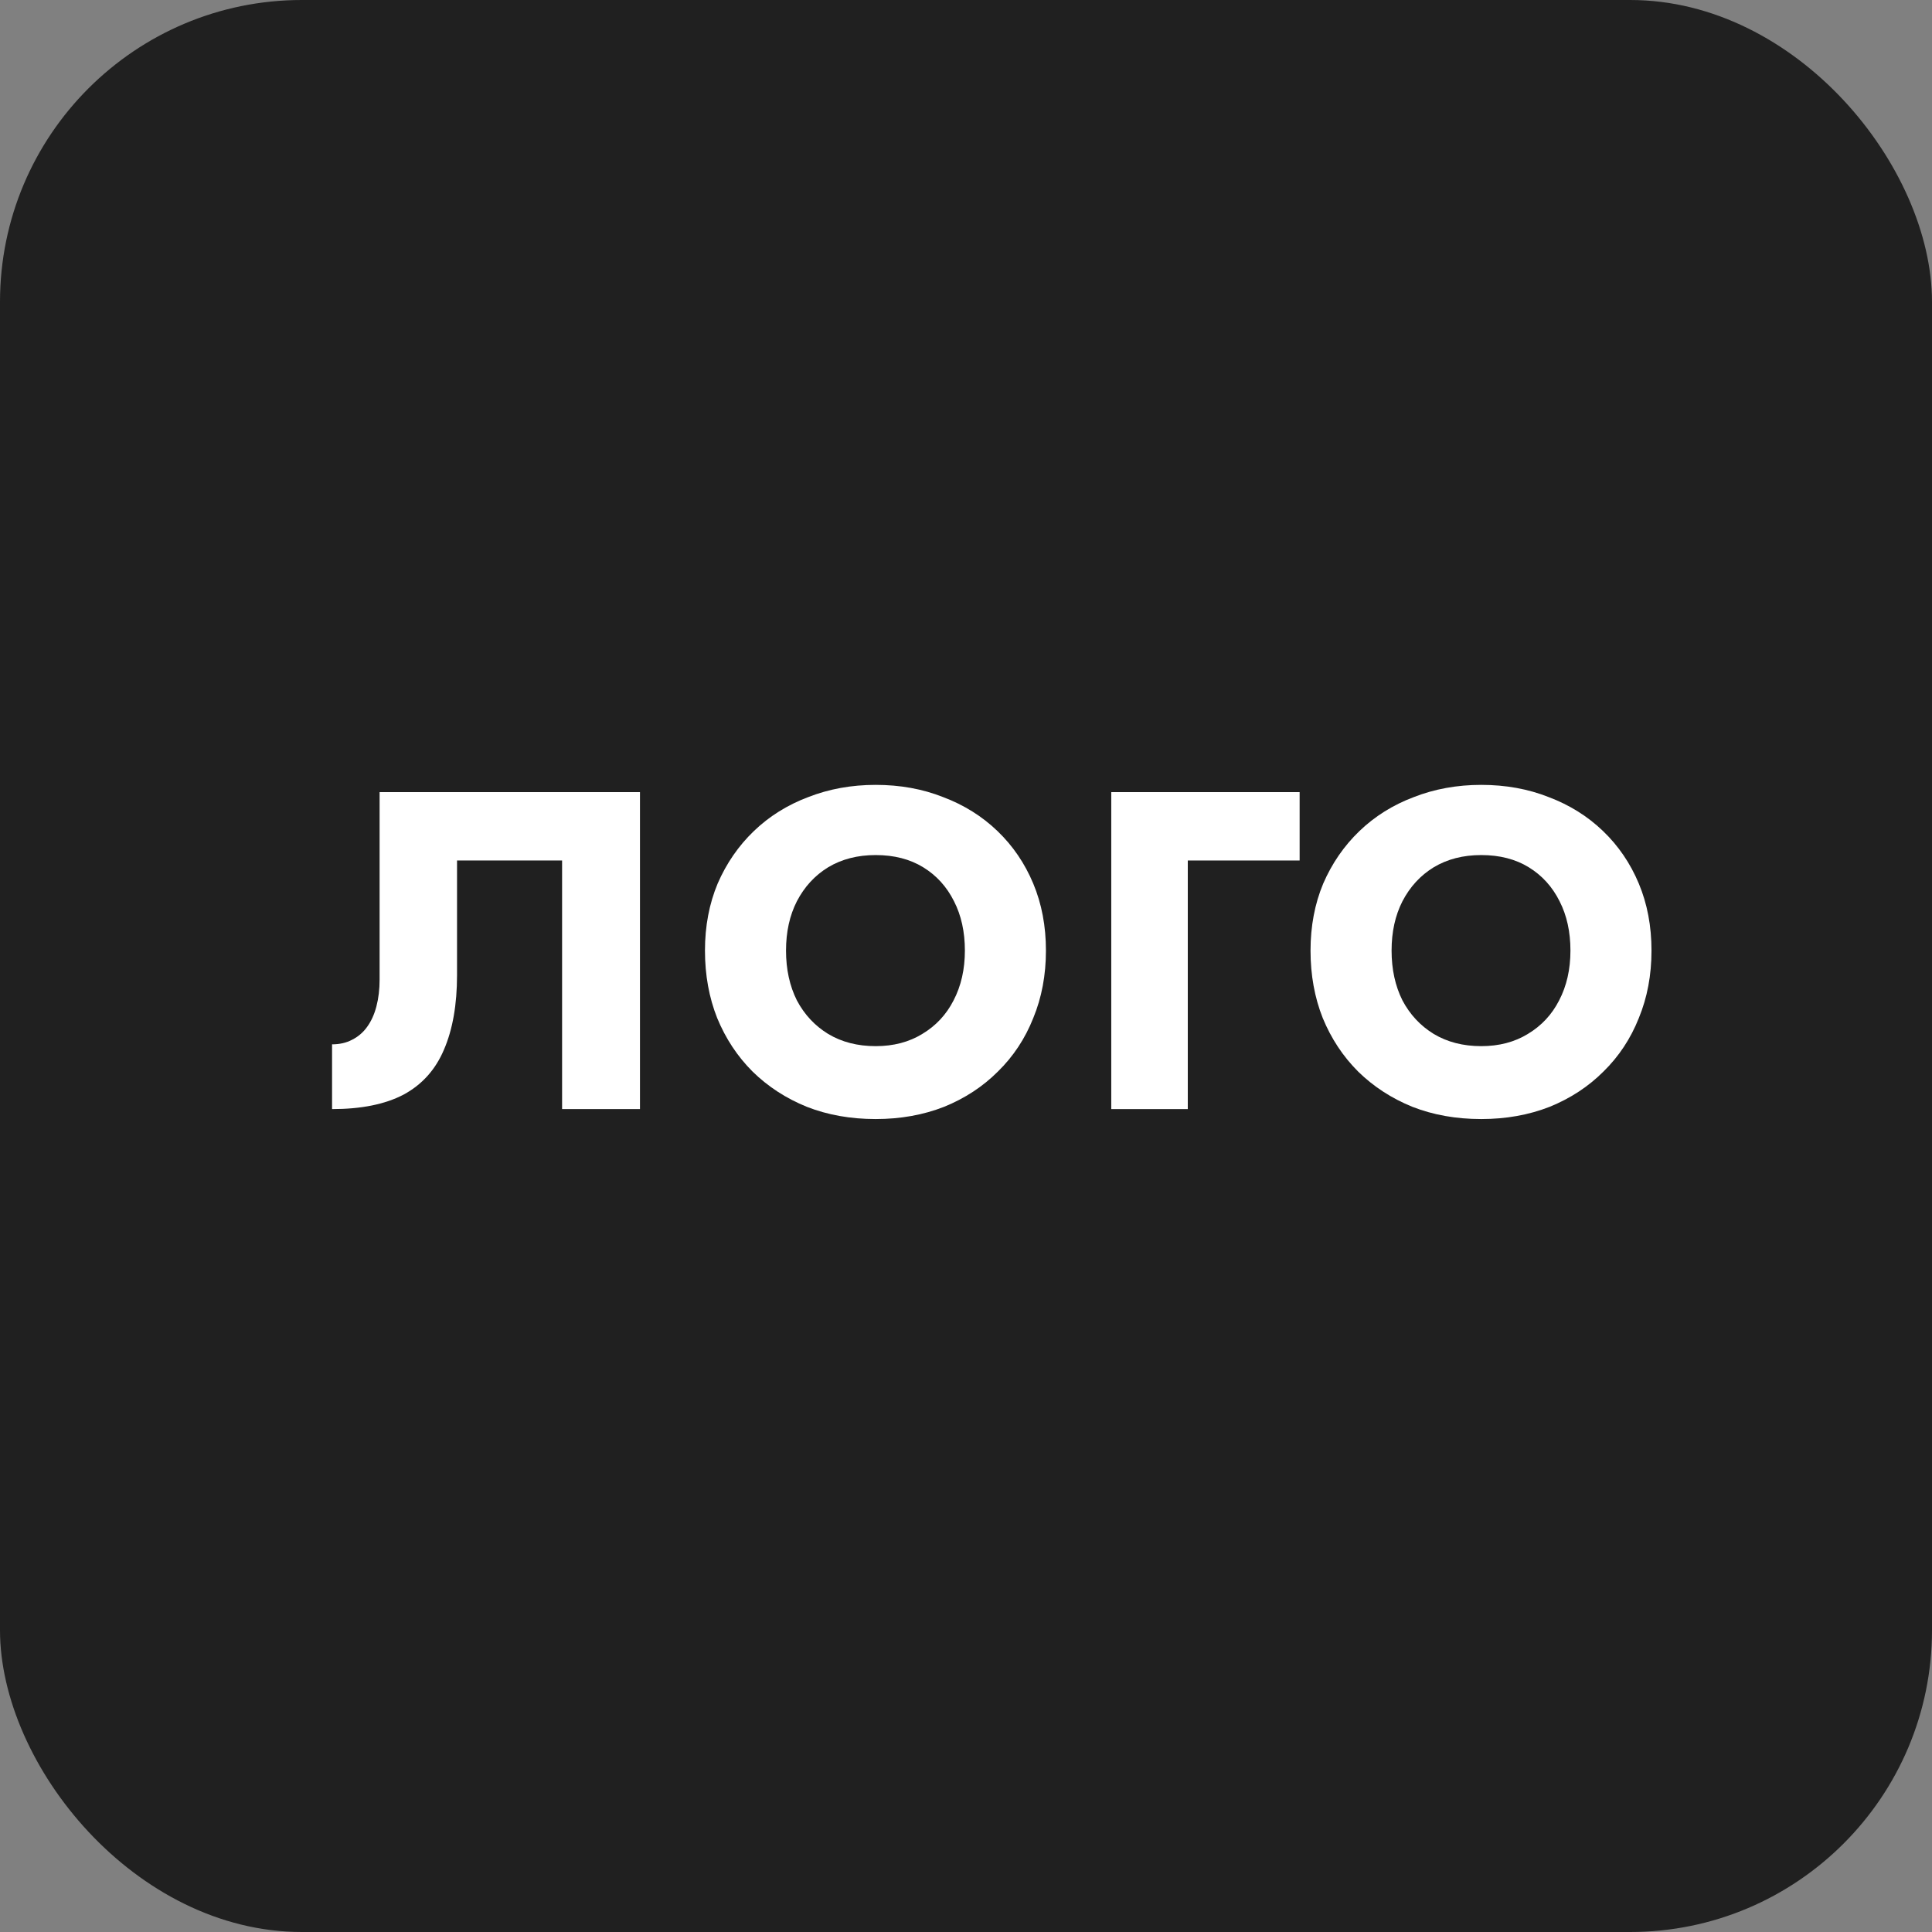
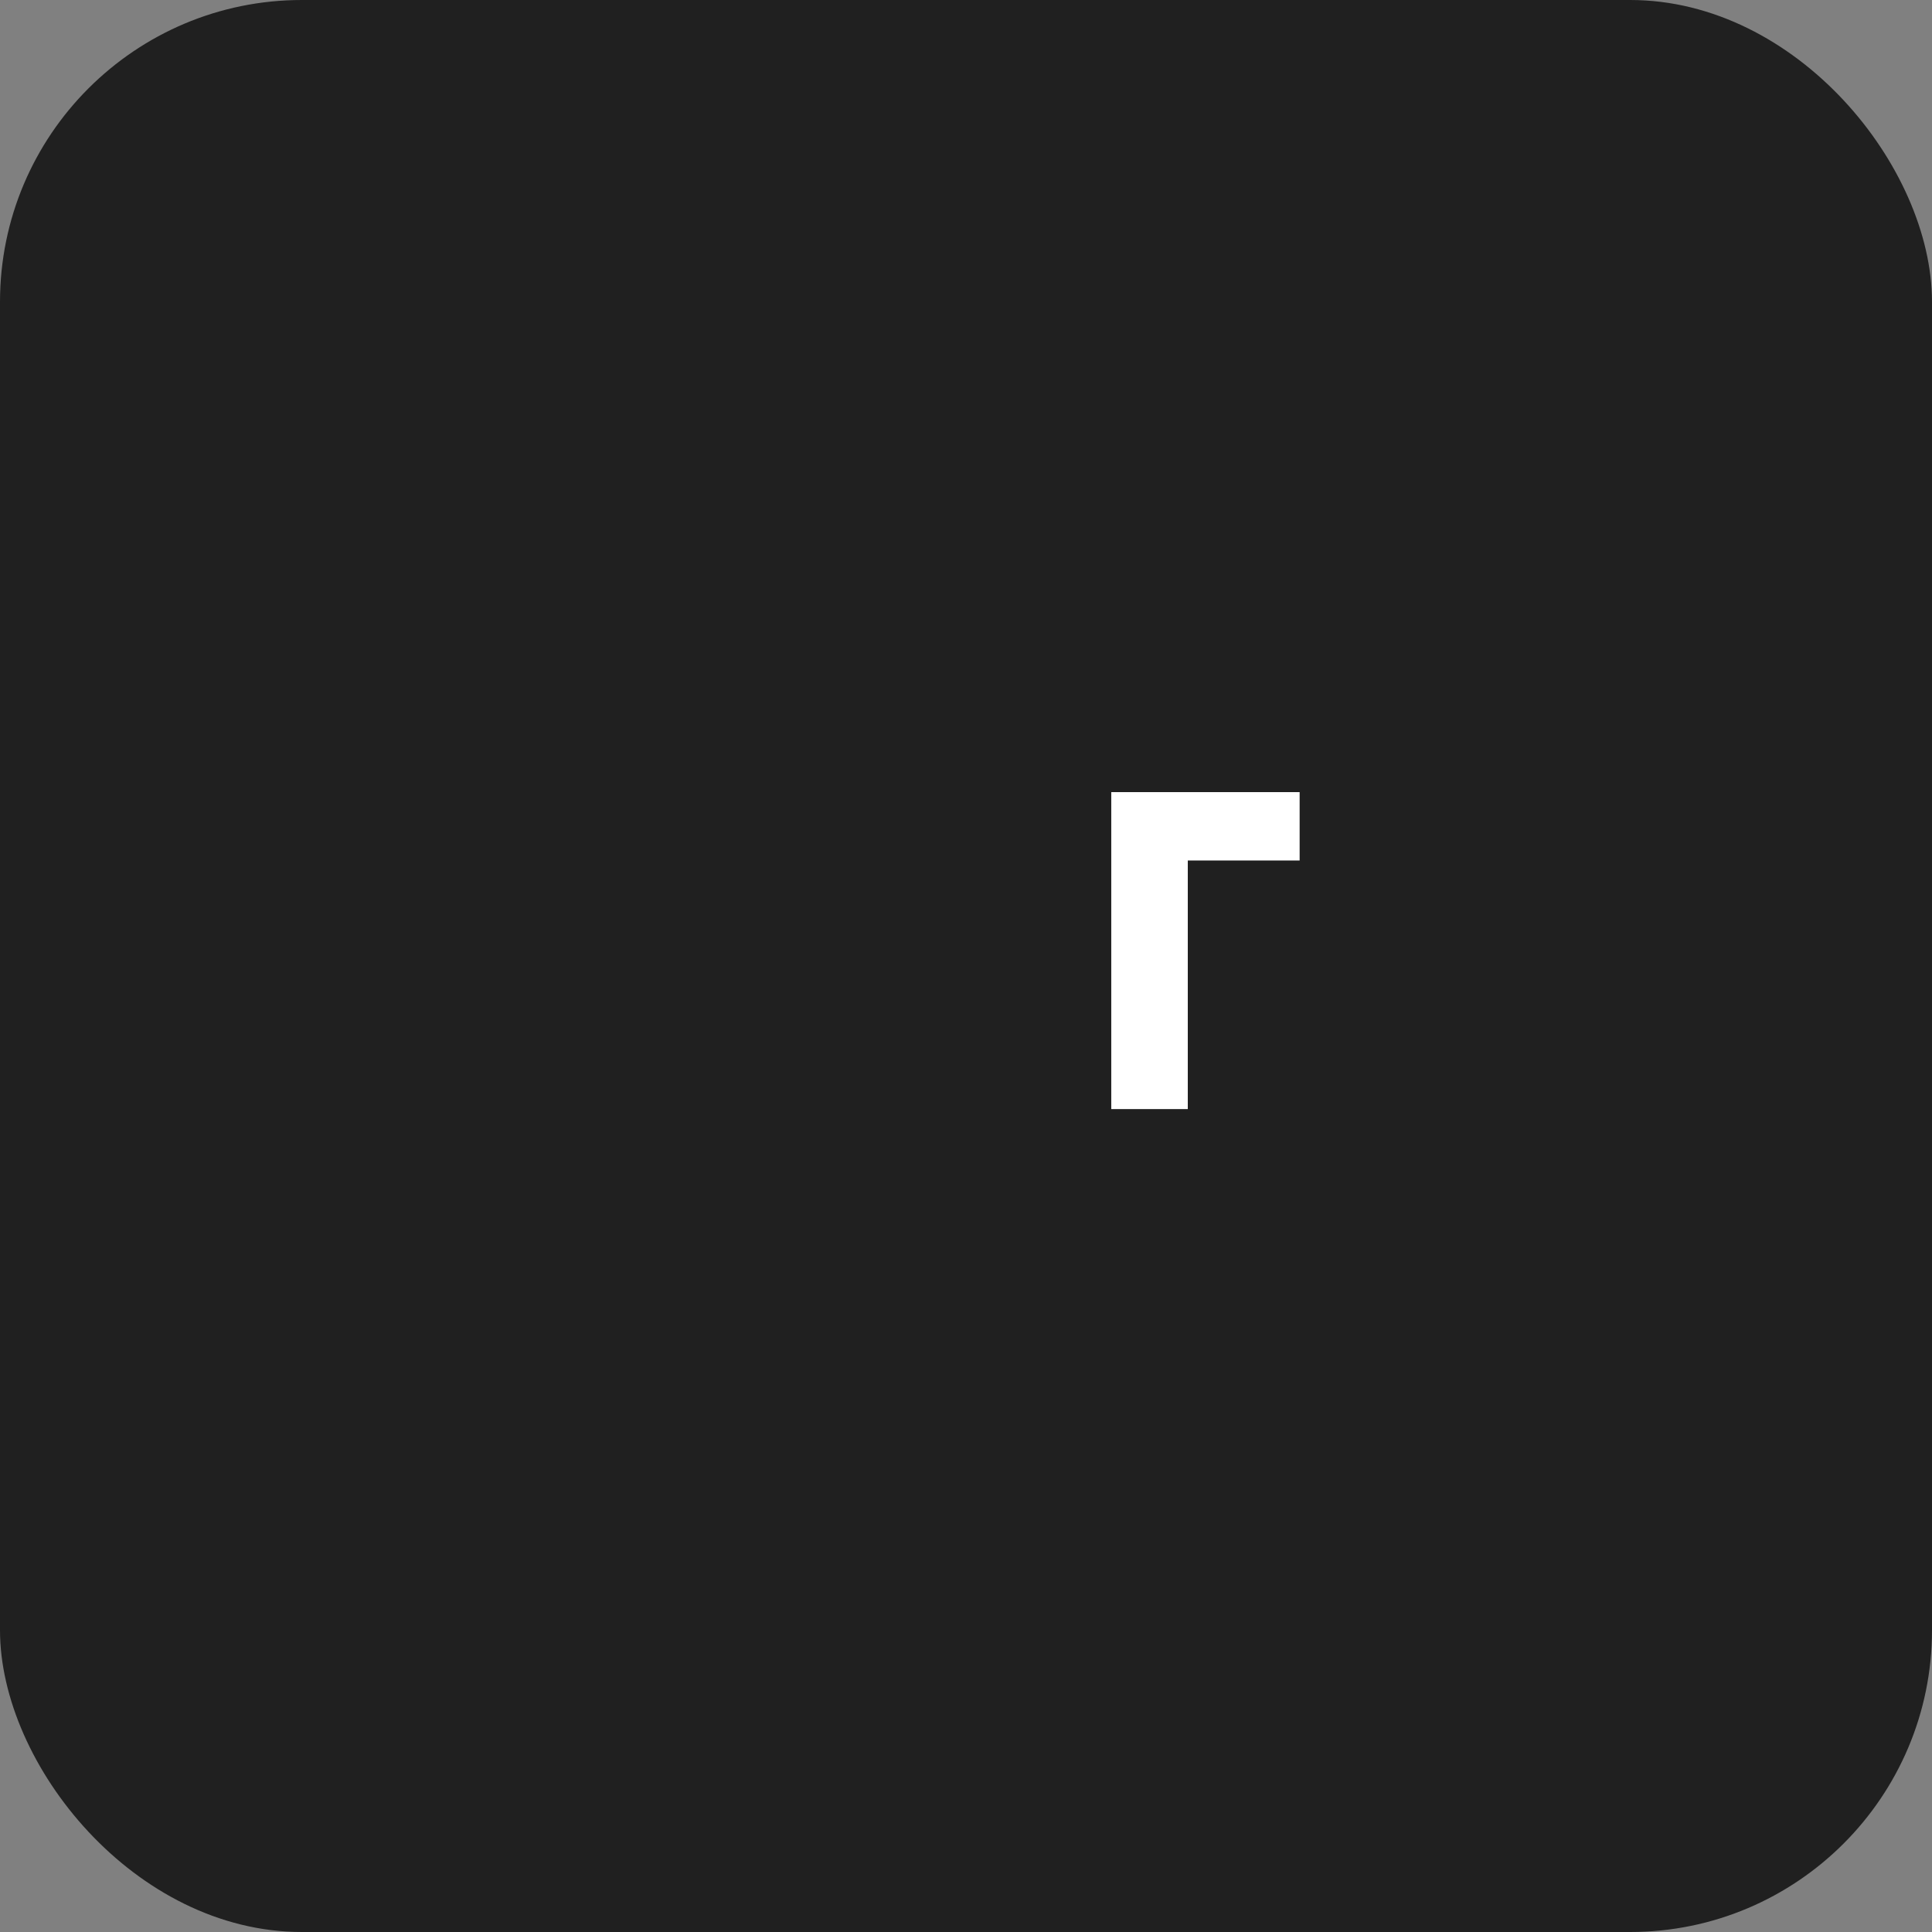
<svg xmlns="http://www.w3.org/2000/svg" width="64" height="64" viewBox="0 0 64 64" fill="none">
  <rect x="0" y="0" width="64" height="64" fill="#808080" stroke="none" />
  <rect width="64" height="64" rx="10" fill="#202020" />
-   <path d="M21.2 26.24V36.74H18.62V28.505H15.14V32.3C15.14 33.28 14.995 34.105 14.705 34.775C14.425 35.435 13.98 35.93 13.37 36.26C12.76 36.58 11.97 36.74 11 36.74V34.595C11.25 34.595 11.47 34.545 11.66 34.445C11.86 34.345 12.025 34.205 12.155 34.025C12.295 33.835 12.4 33.605 12.47 33.335C12.54 33.065 12.575 32.77 12.575 32.45V26.24H21.2Z" fill="white" />
-   <path d="M26.038 31.49C26.038 32.11 26.158 32.66 26.398 33.14C26.648 33.61 26.993 33.98 27.433 34.25C27.883 34.52 28.408 34.655 29.008 34.655C29.598 34.655 30.113 34.52 30.553 34.25C31.003 33.98 31.348 33.61 31.588 33.14C31.838 32.66 31.963 32.11 31.963 31.49C31.963 30.87 31.843 30.325 31.603 29.855C31.363 29.375 31.023 29 30.583 28.73C30.143 28.46 29.618 28.325 29.008 28.325C28.408 28.325 27.883 28.46 27.433 28.73C26.993 29 26.648 29.375 26.398 29.855C26.158 30.325 26.038 30.87 26.038 31.49ZM23.353 31.49C23.353 30.68 23.493 29.94 23.773 29.27C24.063 28.6 24.463 28.02 24.973 27.53C25.483 27.04 26.083 26.665 26.773 26.405C27.463 26.135 28.208 26 29.008 26C29.818 26 30.563 26.135 31.243 26.405C31.933 26.665 32.533 27.04 33.043 27.53C33.553 28.02 33.948 28.6 34.228 29.27C34.508 29.94 34.648 30.68 34.648 31.49C34.648 32.3 34.508 33.045 34.228 33.725C33.958 34.405 33.568 34.995 33.058 35.495C32.558 35.995 31.963 36.385 31.273 36.665C30.583 36.935 29.828 37.07 29.008 37.07C28.178 37.07 27.418 36.935 26.728 36.665C26.038 36.385 25.438 35.995 24.928 35.495C24.428 34.995 24.038 34.405 23.758 33.725C23.488 33.045 23.353 32.3 23.353 31.49Z" fill="white" />
  <path d="M36.812 26.24H43.052V28.505H39.347V36.74H36.812V26.24Z" fill="white" />
-   <path d="M46.098 31.49C46.098 32.11 46.218 32.66 46.458 33.14C46.708 33.61 47.053 33.98 47.493 34.25C47.943 34.52 48.468 34.655 49.068 34.655C49.658 34.655 50.173 34.52 50.613 34.25C51.063 33.98 51.408 33.61 51.648 33.14C51.898 32.66 52.023 32.11 52.023 31.49C52.023 30.87 51.903 30.325 51.663 29.855C51.423 29.375 51.083 29 50.643 28.73C50.203 28.46 49.678 28.325 49.068 28.325C48.468 28.325 47.943 28.46 47.493 28.73C47.053 29 46.708 29.375 46.458 29.855C46.218 30.325 46.098 30.87 46.098 31.49ZM43.413 31.49C43.413 30.68 43.553 29.94 43.833 29.27C44.123 28.6 44.523 28.02 45.033 27.53C45.543 27.04 46.143 26.665 46.833 26.405C47.523 26.135 48.268 26 49.068 26C49.878 26 50.623 26.135 51.303 26.405C51.993 26.665 52.593 27.04 53.103 27.53C53.613 28.02 54.008 28.6 54.288 29.27C54.568 29.94 54.708 30.68 54.708 31.49C54.708 32.3 54.568 33.045 54.288 33.725C54.018 34.405 53.628 34.995 53.118 35.495C52.618 35.995 52.023 36.385 51.333 36.665C50.643 36.935 49.888 37.07 49.068 37.07C48.238 37.07 47.478 36.935 46.788 36.665C46.098 36.385 45.498 35.995 44.988 35.495C44.488 34.995 44.098 34.405 43.818 33.725C43.548 33.045 43.413 32.3 43.413 31.49Z" fill="white" />
</svg>